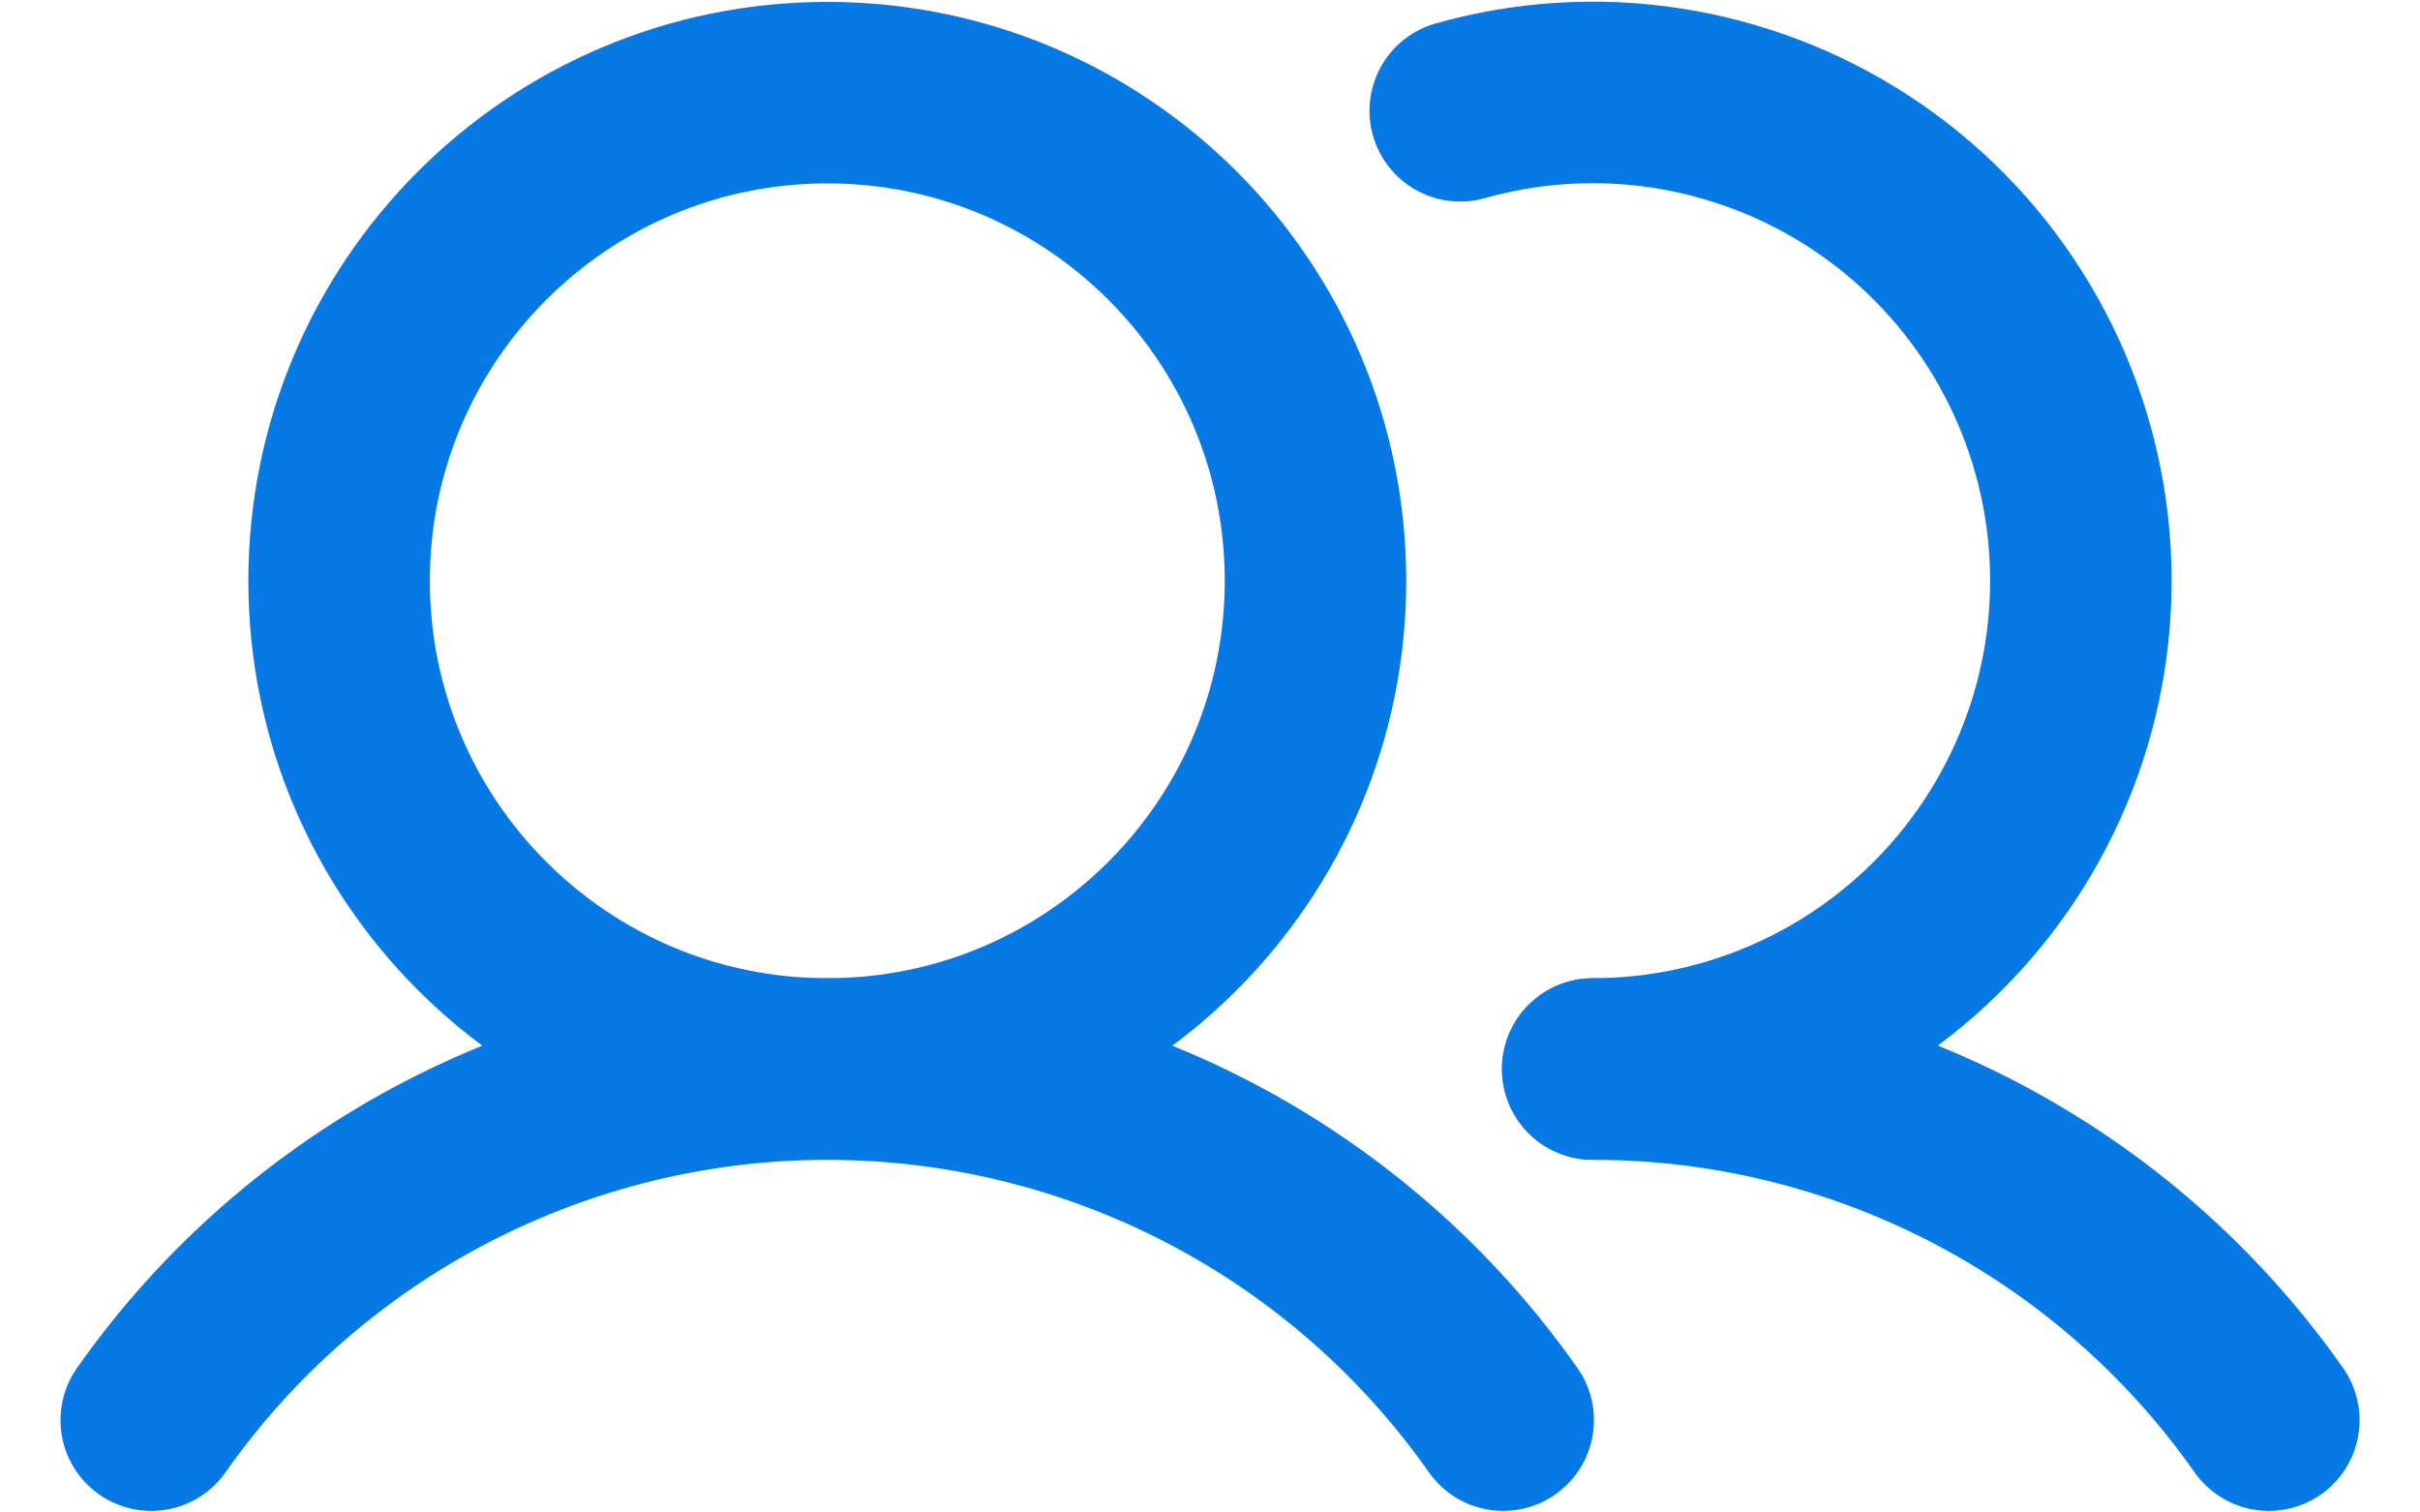
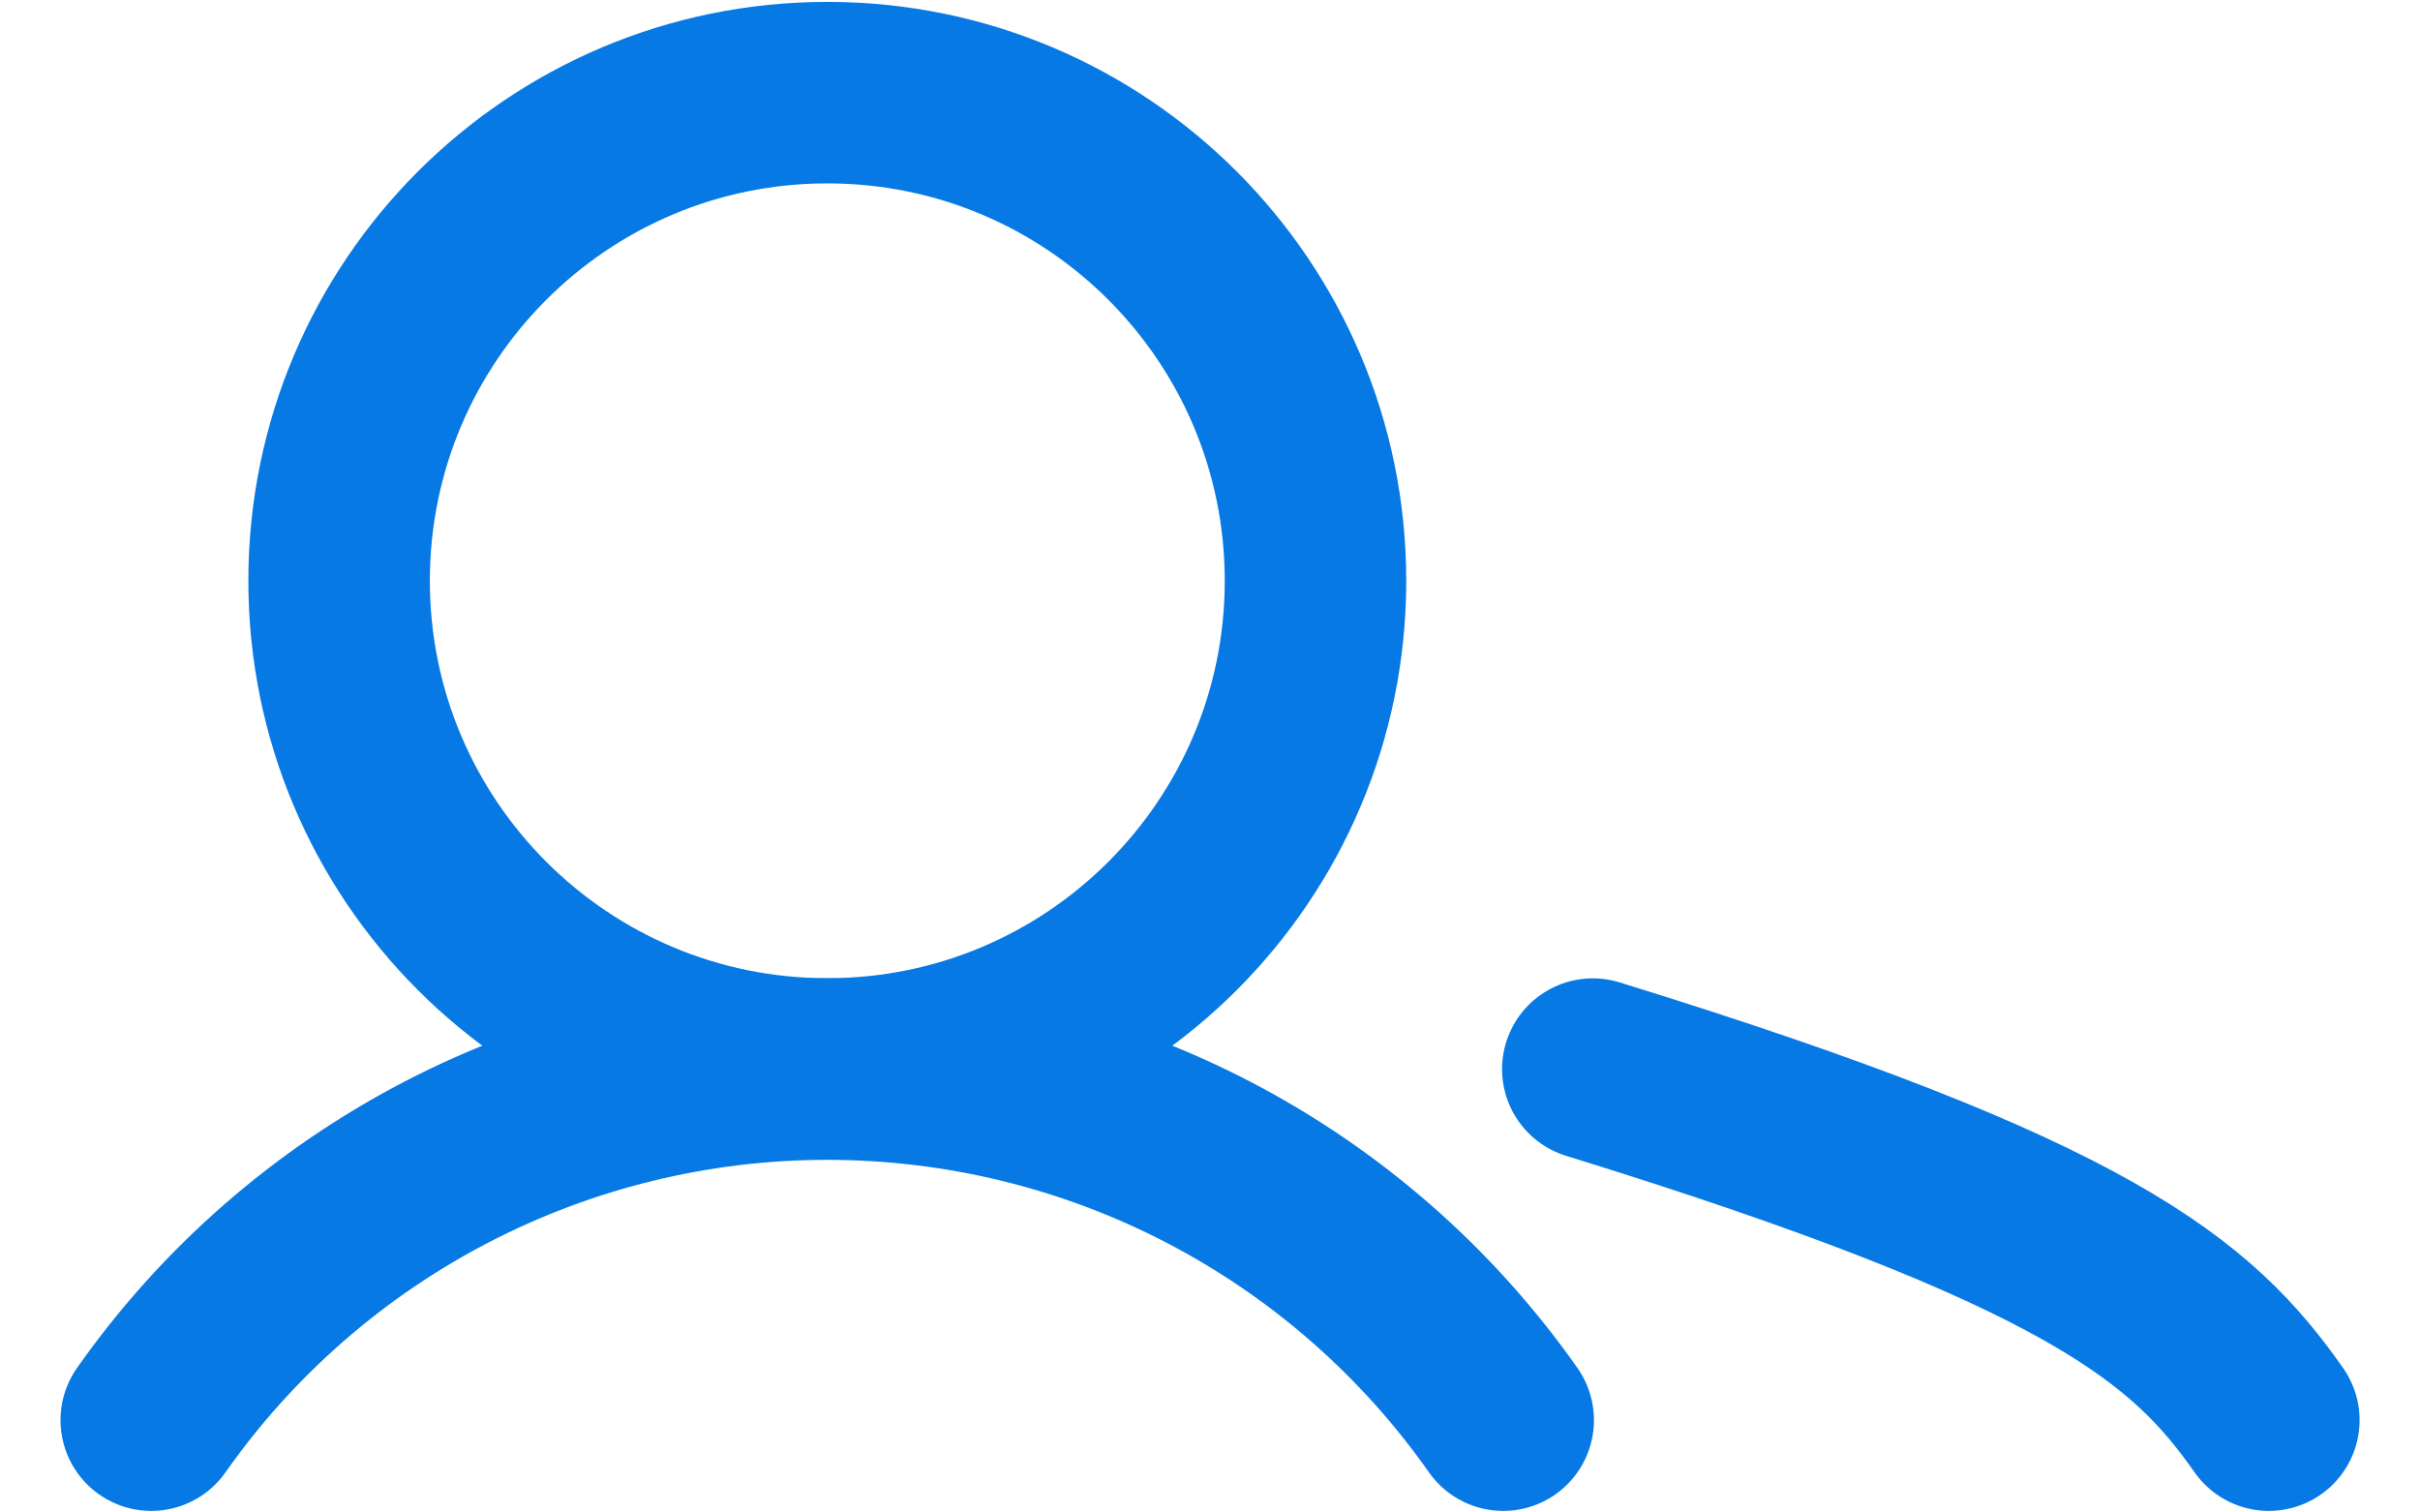
<svg xmlns="http://www.w3.org/2000/svg" width="32" height="20" viewBox="0 0 32 20" fill="none">
  <g id="Group 1309">
    <path id="Vector" d="M10.94 14.135C14.505 14.135 17.395 11.245 17.395 7.68C17.395 4.115 14.505 1.225 10.94 1.225C7.375 1.225 4.484 4.115 4.484 7.68C4.484 11.245 7.375 14.135 10.94 14.135Z" stroke="#0779E4" stroke-width="2.4" stroke-linecap="round" stroke-linejoin="round" />
-     <path id="Vector_2" d="M19.309 1.465C20.197 1.214 21.128 1.157 22.039 1.297C22.951 1.438 23.822 1.771 24.594 2.276C25.366 2.781 26.021 3.446 26.514 4.225C27.008 5.005 27.328 5.881 27.455 6.795C27.581 7.708 27.51 8.639 27.247 9.523C26.983 10.407 26.533 11.224 25.927 11.92C25.322 12.615 24.573 13.173 23.734 13.555C22.894 13.937 21.983 14.135 21.06 14.135" stroke="#0779E4" stroke-width="2.4" stroke-linecap="round" stroke-linejoin="round" />
    <path id="Vector_3" d="M2 18.779C3.008 17.345 4.347 16.175 5.902 15.367C7.458 14.559 9.185 14.137 10.938 14.137C12.691 14.137 14.419 14.558 15.975 15.366C17.53 16.174 18.869 17.345 19.877 18.779" stroke="#0779E4" stroke-width="2.4" stroke-linecap="round" stroke-linejoin="round" />
-     <path id="Vector_4" d="M21.062 14.137C22.816 14.135 24.543 14.557 26.099 15.365C27.655 16.173 28.993 17.344 30.001 18.779" stroke="#0779E4" stroke-width="2.4" stroke-linecap="round" stroke-linejoin="round" />
+     <path id="Vector_4" d="M21.062 14.137C27.655 16.173 28.993 17.344 30.001 18.779" stroke="#0779E4" stroke-width="2.4" stroke-linecap="round" stroke-linejoin="round" />
  </g>
</svg>